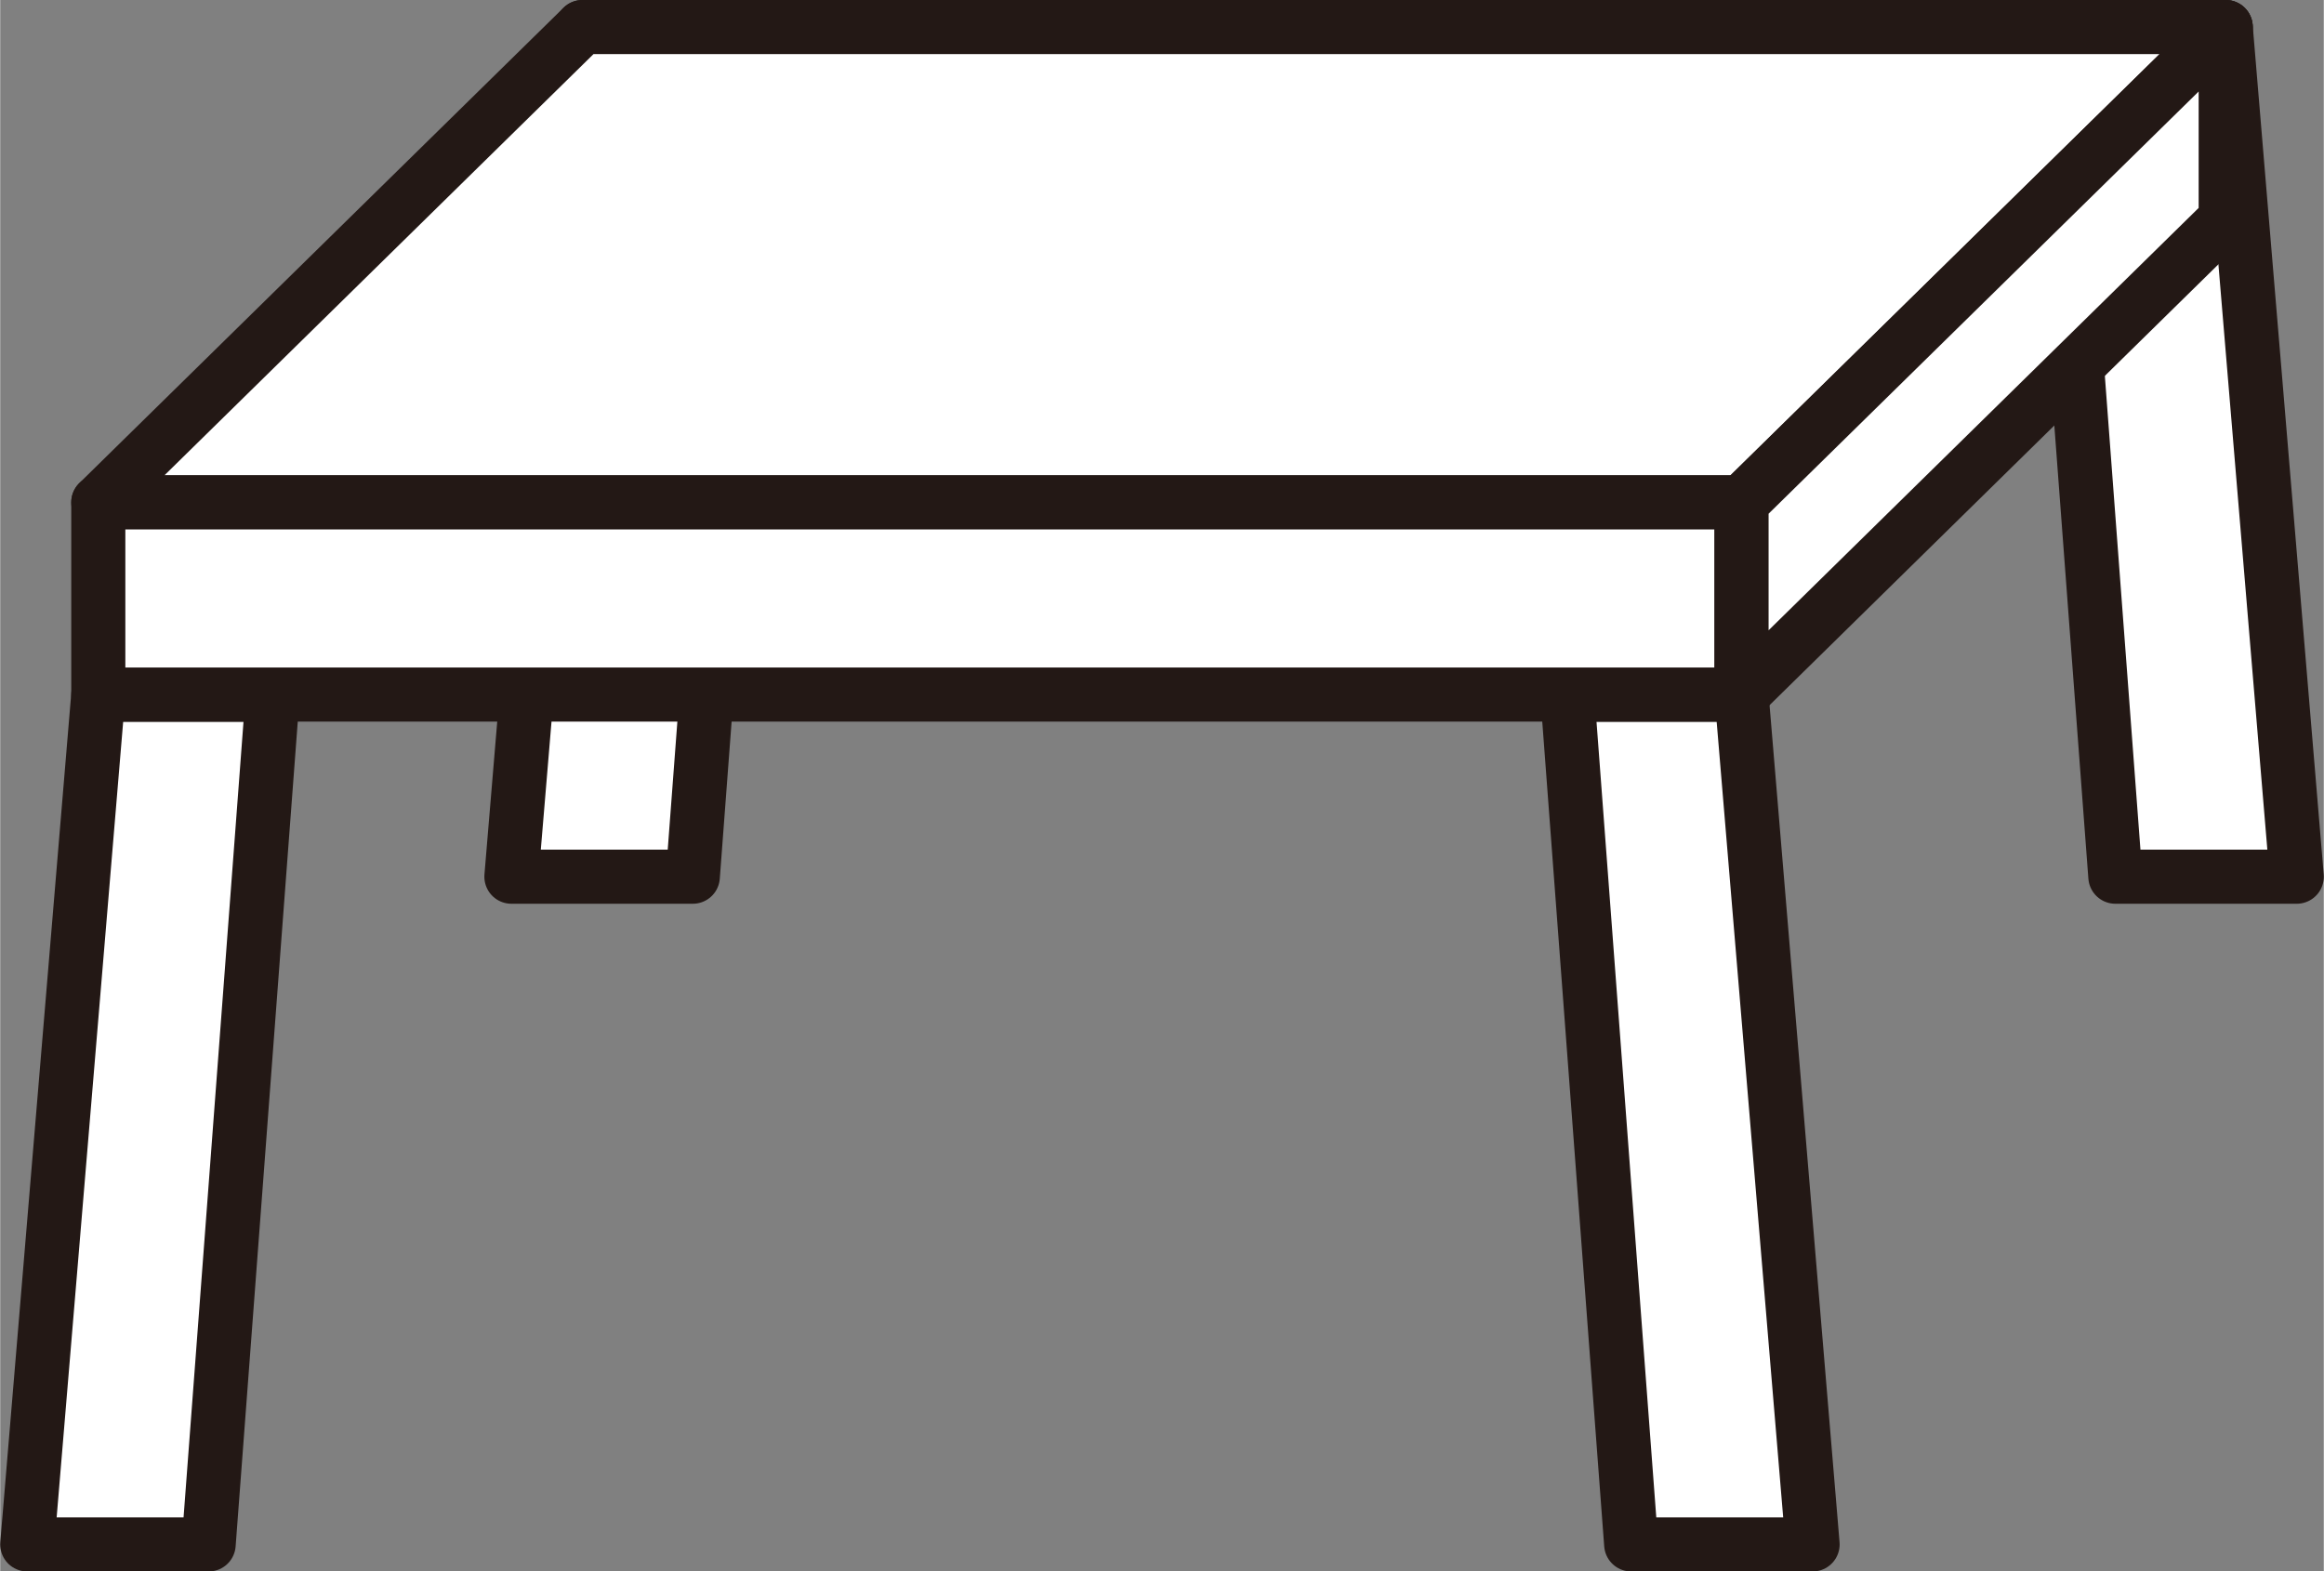
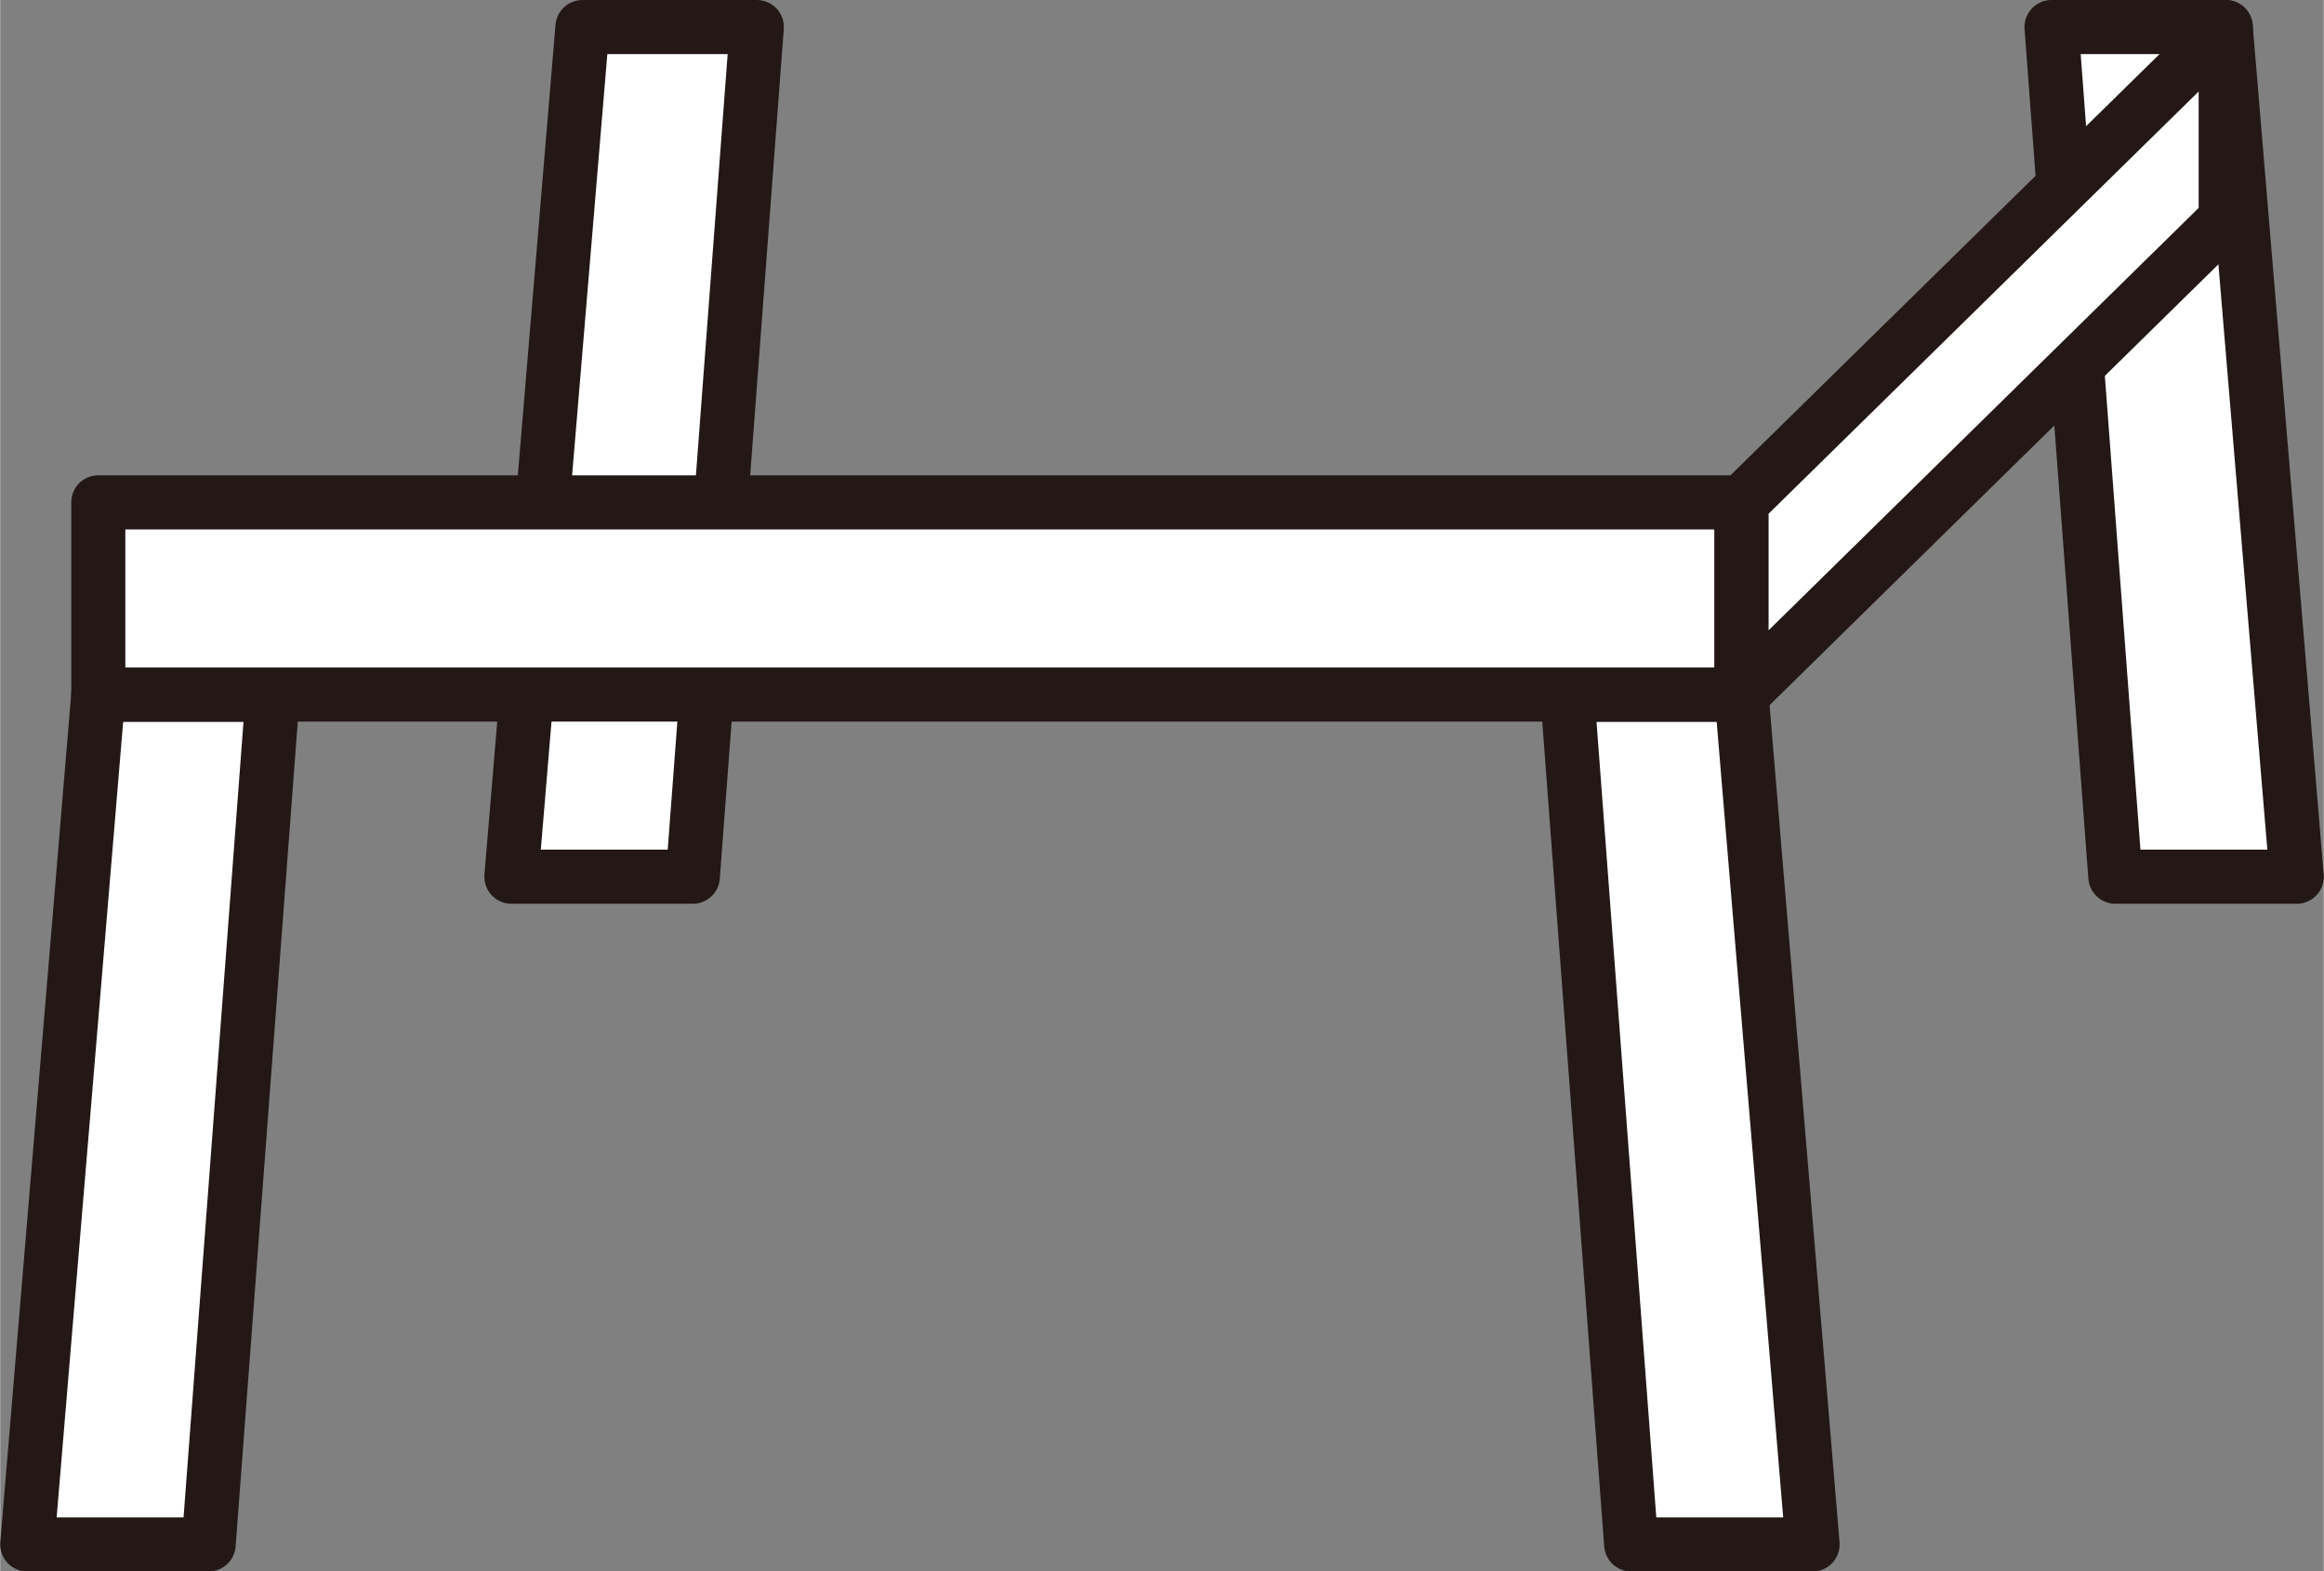
<svg xmlns="http://www.w3.org/2000/svg" id="_レイヤー_2" data-name="レイヤー 2" width="45.46mm" height="30.74mm" viewBox="0 0 128.86 87.15">
  <rect x="0" y="0" width="128.86" height="87.15" fill="#808080" stroke="none" />
  <defs>
    <style>
      .cls-1 {
        fill: #fff;
        stroke: #231815;
        stroke-linecap: round;
        stroke-linejoin: round;
        stroke-width: 3px;
      }
    </style>
  </defs>
  <g id="illust">
    <g>
      <polygon class="cls-1" points="123.42 1.5 127.36 48.62 117.3 48.62 113.76 1.5 123.42 1.5" />
      <polygon class="cls-1" points="32.29 1.5 28.35 48.62 38.41 48.62 41.96 1.5 32.29 1.5" />
-       <polygon class="cls-1" points="96.57 27.86 5.44 27.86 32.29 1.5 123.42 1.5 96.57 27.86" />
      <polygon class="cls-1" points="5.44 38.53 1.5 85.65 11.56 85.65 15.11 38.53 5.44 38.53" />
      <polygon class="cls-1" points="96.57 38.53 100.51 85.65 90.45 85.65 86.91 38.53 96.57 38.53" />
      <rect class="cls-1" x="5.44" y="27.86" width="91.13" height="10.66" />
      <polygon class="cls-1" points="123.42 12.16 96.57 38.53 96.57 27.86 123.42 1.5 123.42 12.16" />
    </g>
  </g>
</svg>